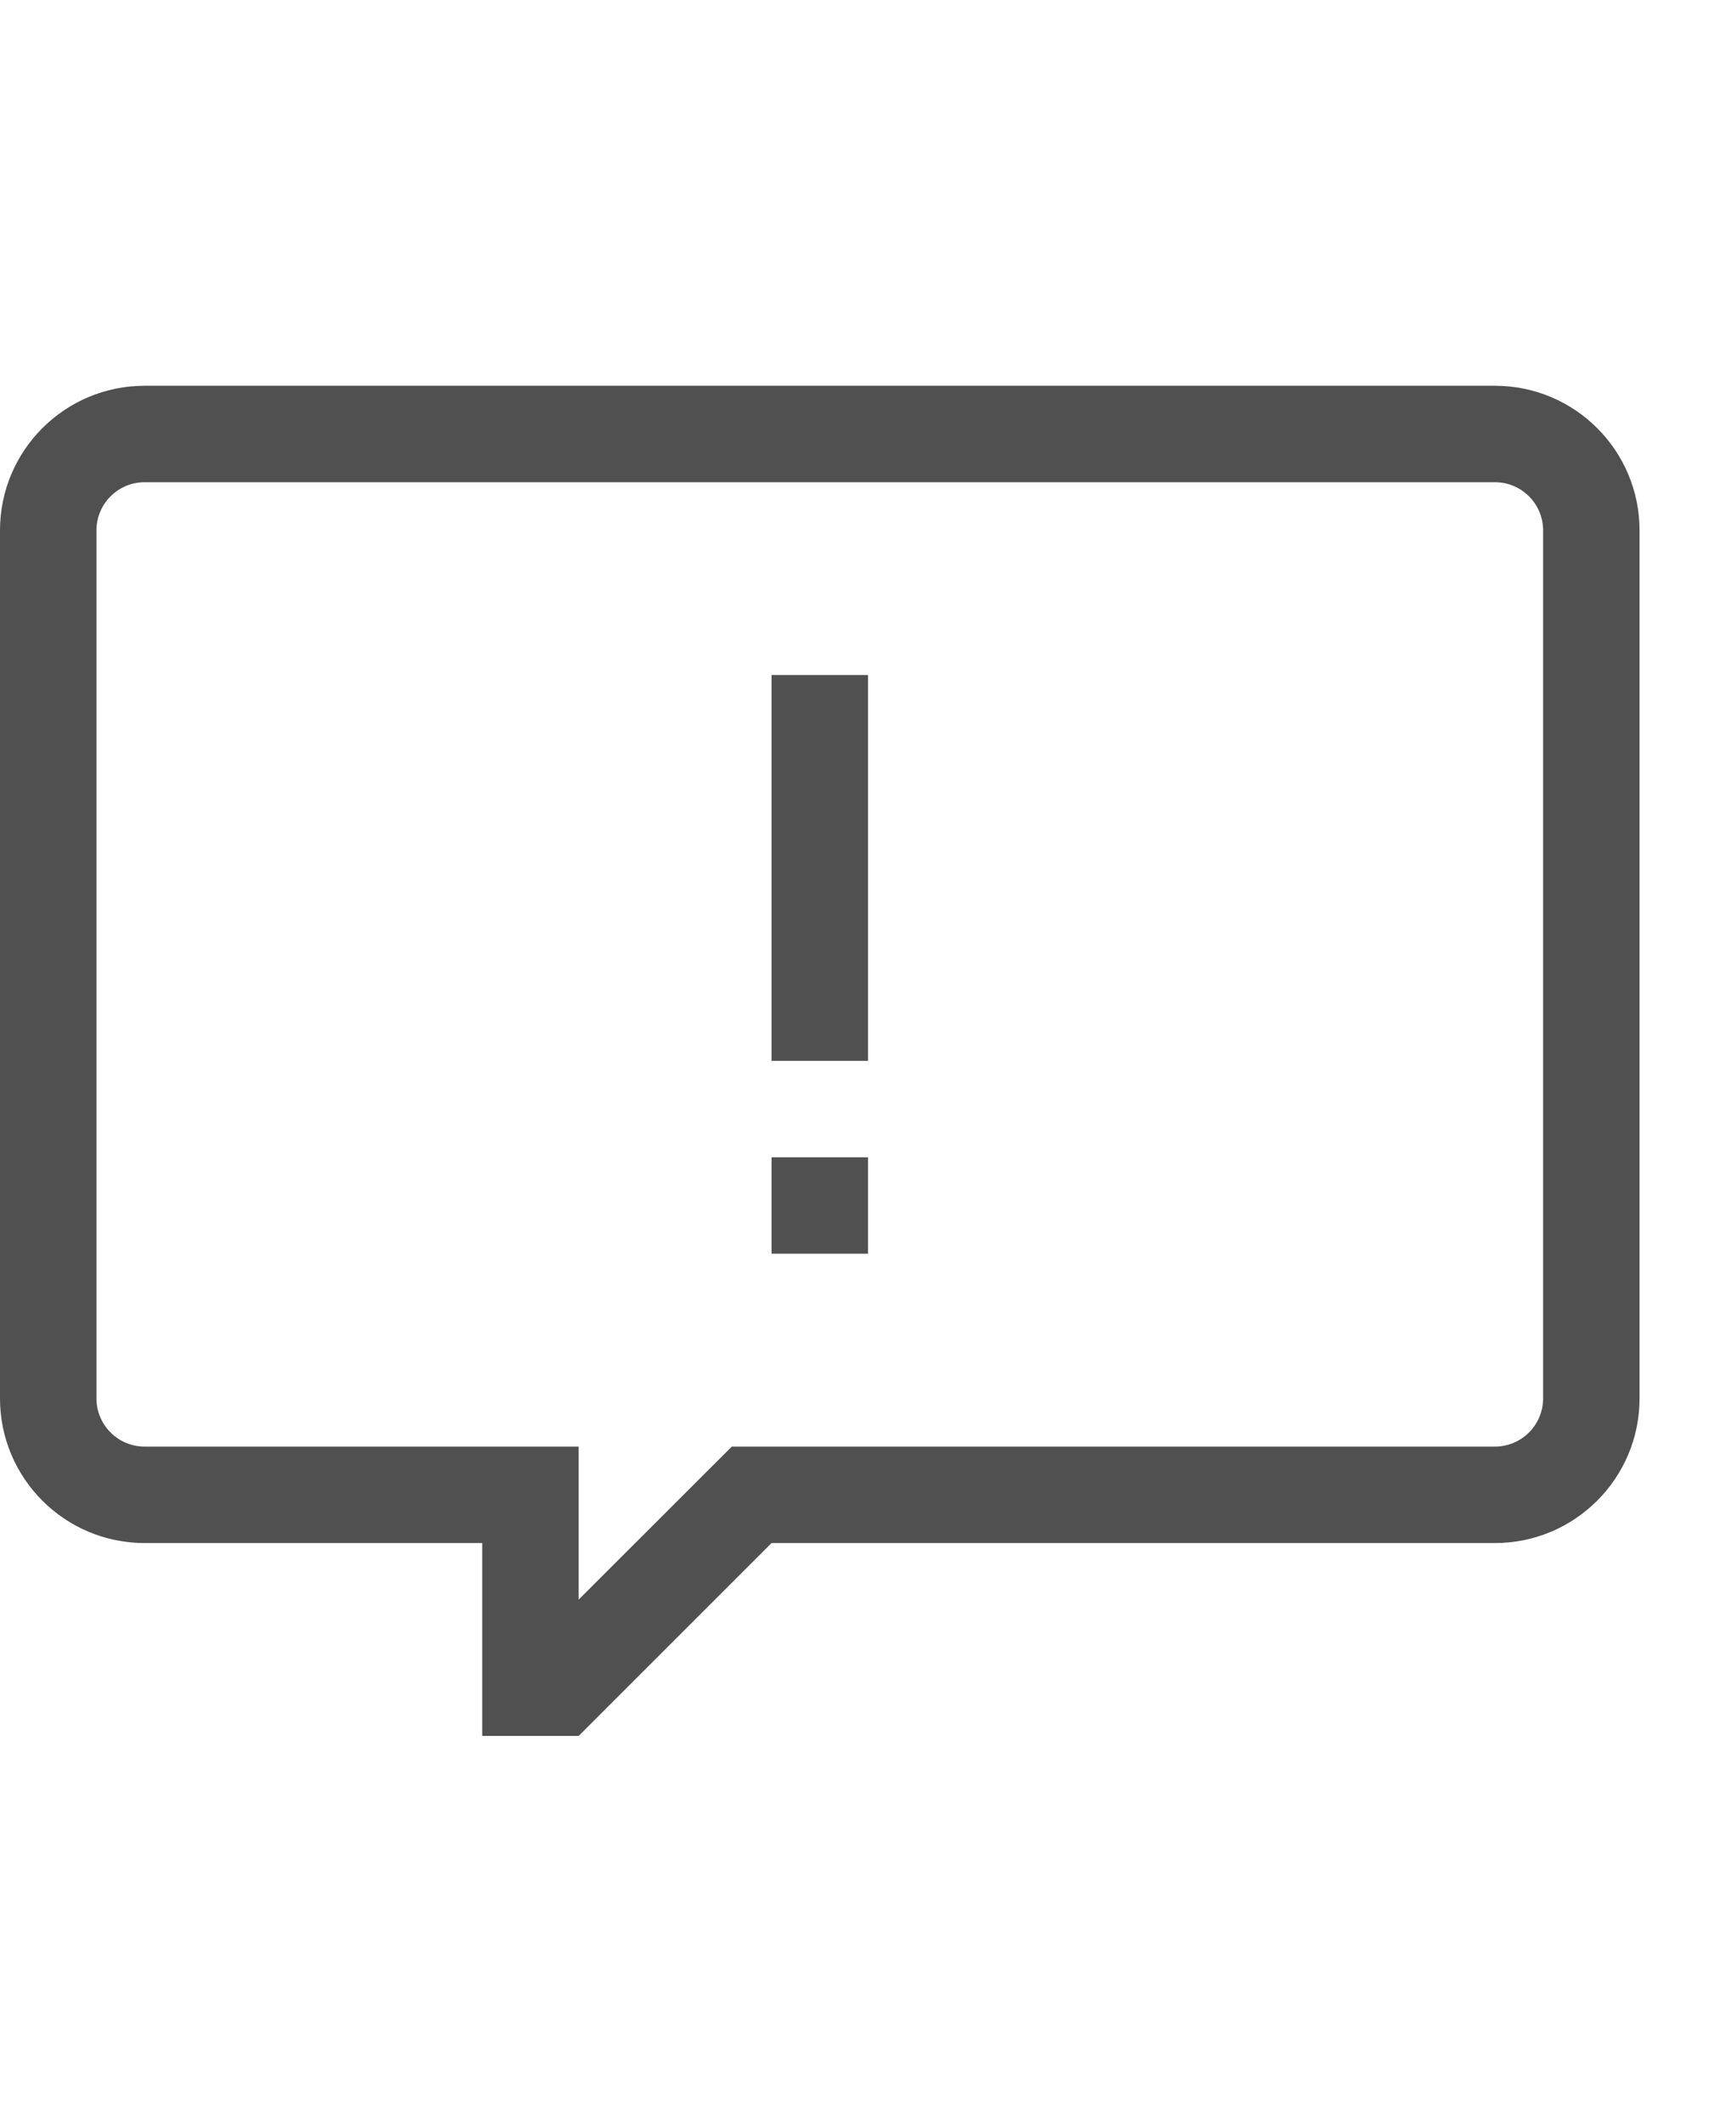
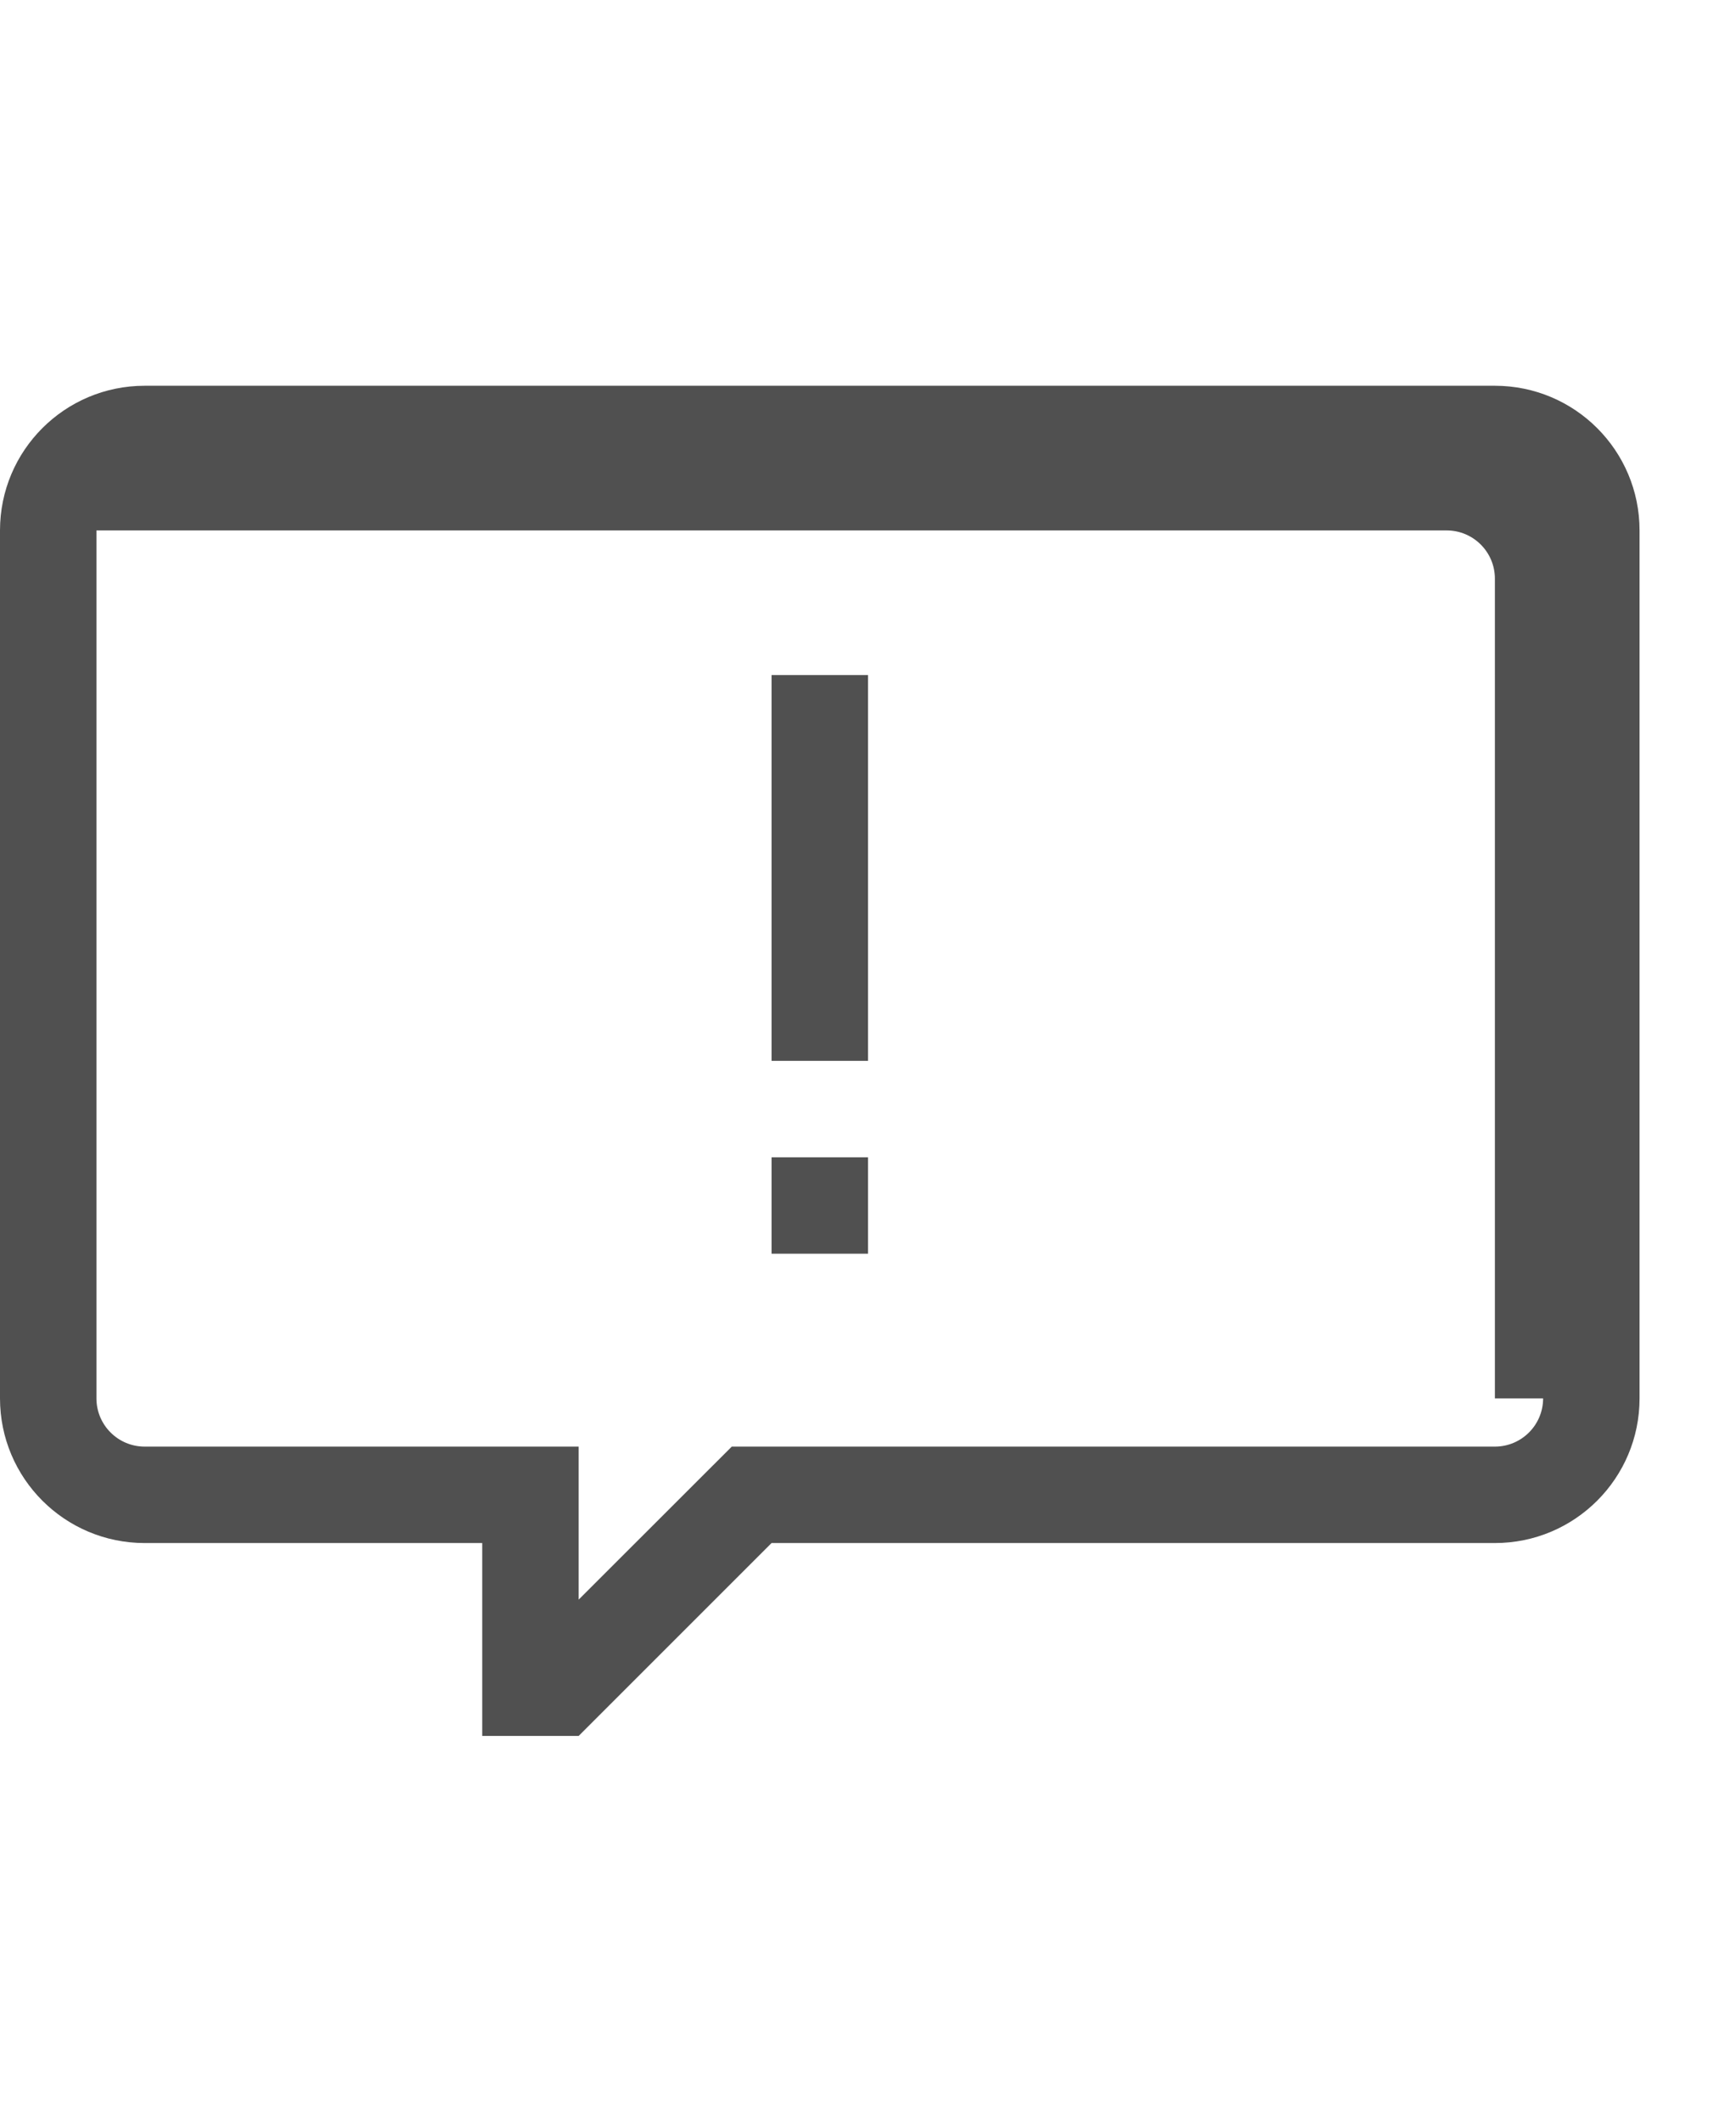
<svg xmlns="http://www.w3.org/2000/svg" version="1.1" id="GiraIconGeneral" x="0px" y="0px" viewBox="0 0 36 44" style="enable-background:new 0 0 36 44;" xml:space="preserve">
  <style type="text/css">
	.st0{fill:#505050;}
	.st1{fill:#DC3C3C;}
	.st2{fill:#FFD000;}
</style>
-   <path class="st0" d="M31,8H3c-1.657,0-3,1.343-3,3v18c0,1.657,1.343,3,3,3h7v4h2l4-4h15c1.657,0,3-1.343,3-3V11  C34,9.343,32.657,8,31,8z M32,29c0,0.552-0.448,1-1,1H15.175L12,33.173V30H3c-0.552,0-1-0.448-1-1V11c0-0.552,0.448-1,1-1h28  c0.552,0,1,0.448,1,1V29z M16,14h2v8h-2V14z M16,24h2v2h-2V24z" />
+   <path class="st0" d="M31,8H3c-1.657,0-3,1.343-3,3v18c0,1.657,1.343,3,3,3h7v4h2l4-4h15c1.657,0,3-1.343,3-3V11  C34,9.343,32.657,8,31,8z M32,29c0,0.552-0.448,1-1,1H15.175L12,33.173V30H3c-0.552,0-1-0.448-1-1V11h28  c0.552,0,1,0.448,1,1V29z M16,14h2v8h-2V14z M16,24h2v2h-2V24z" />
</svg>